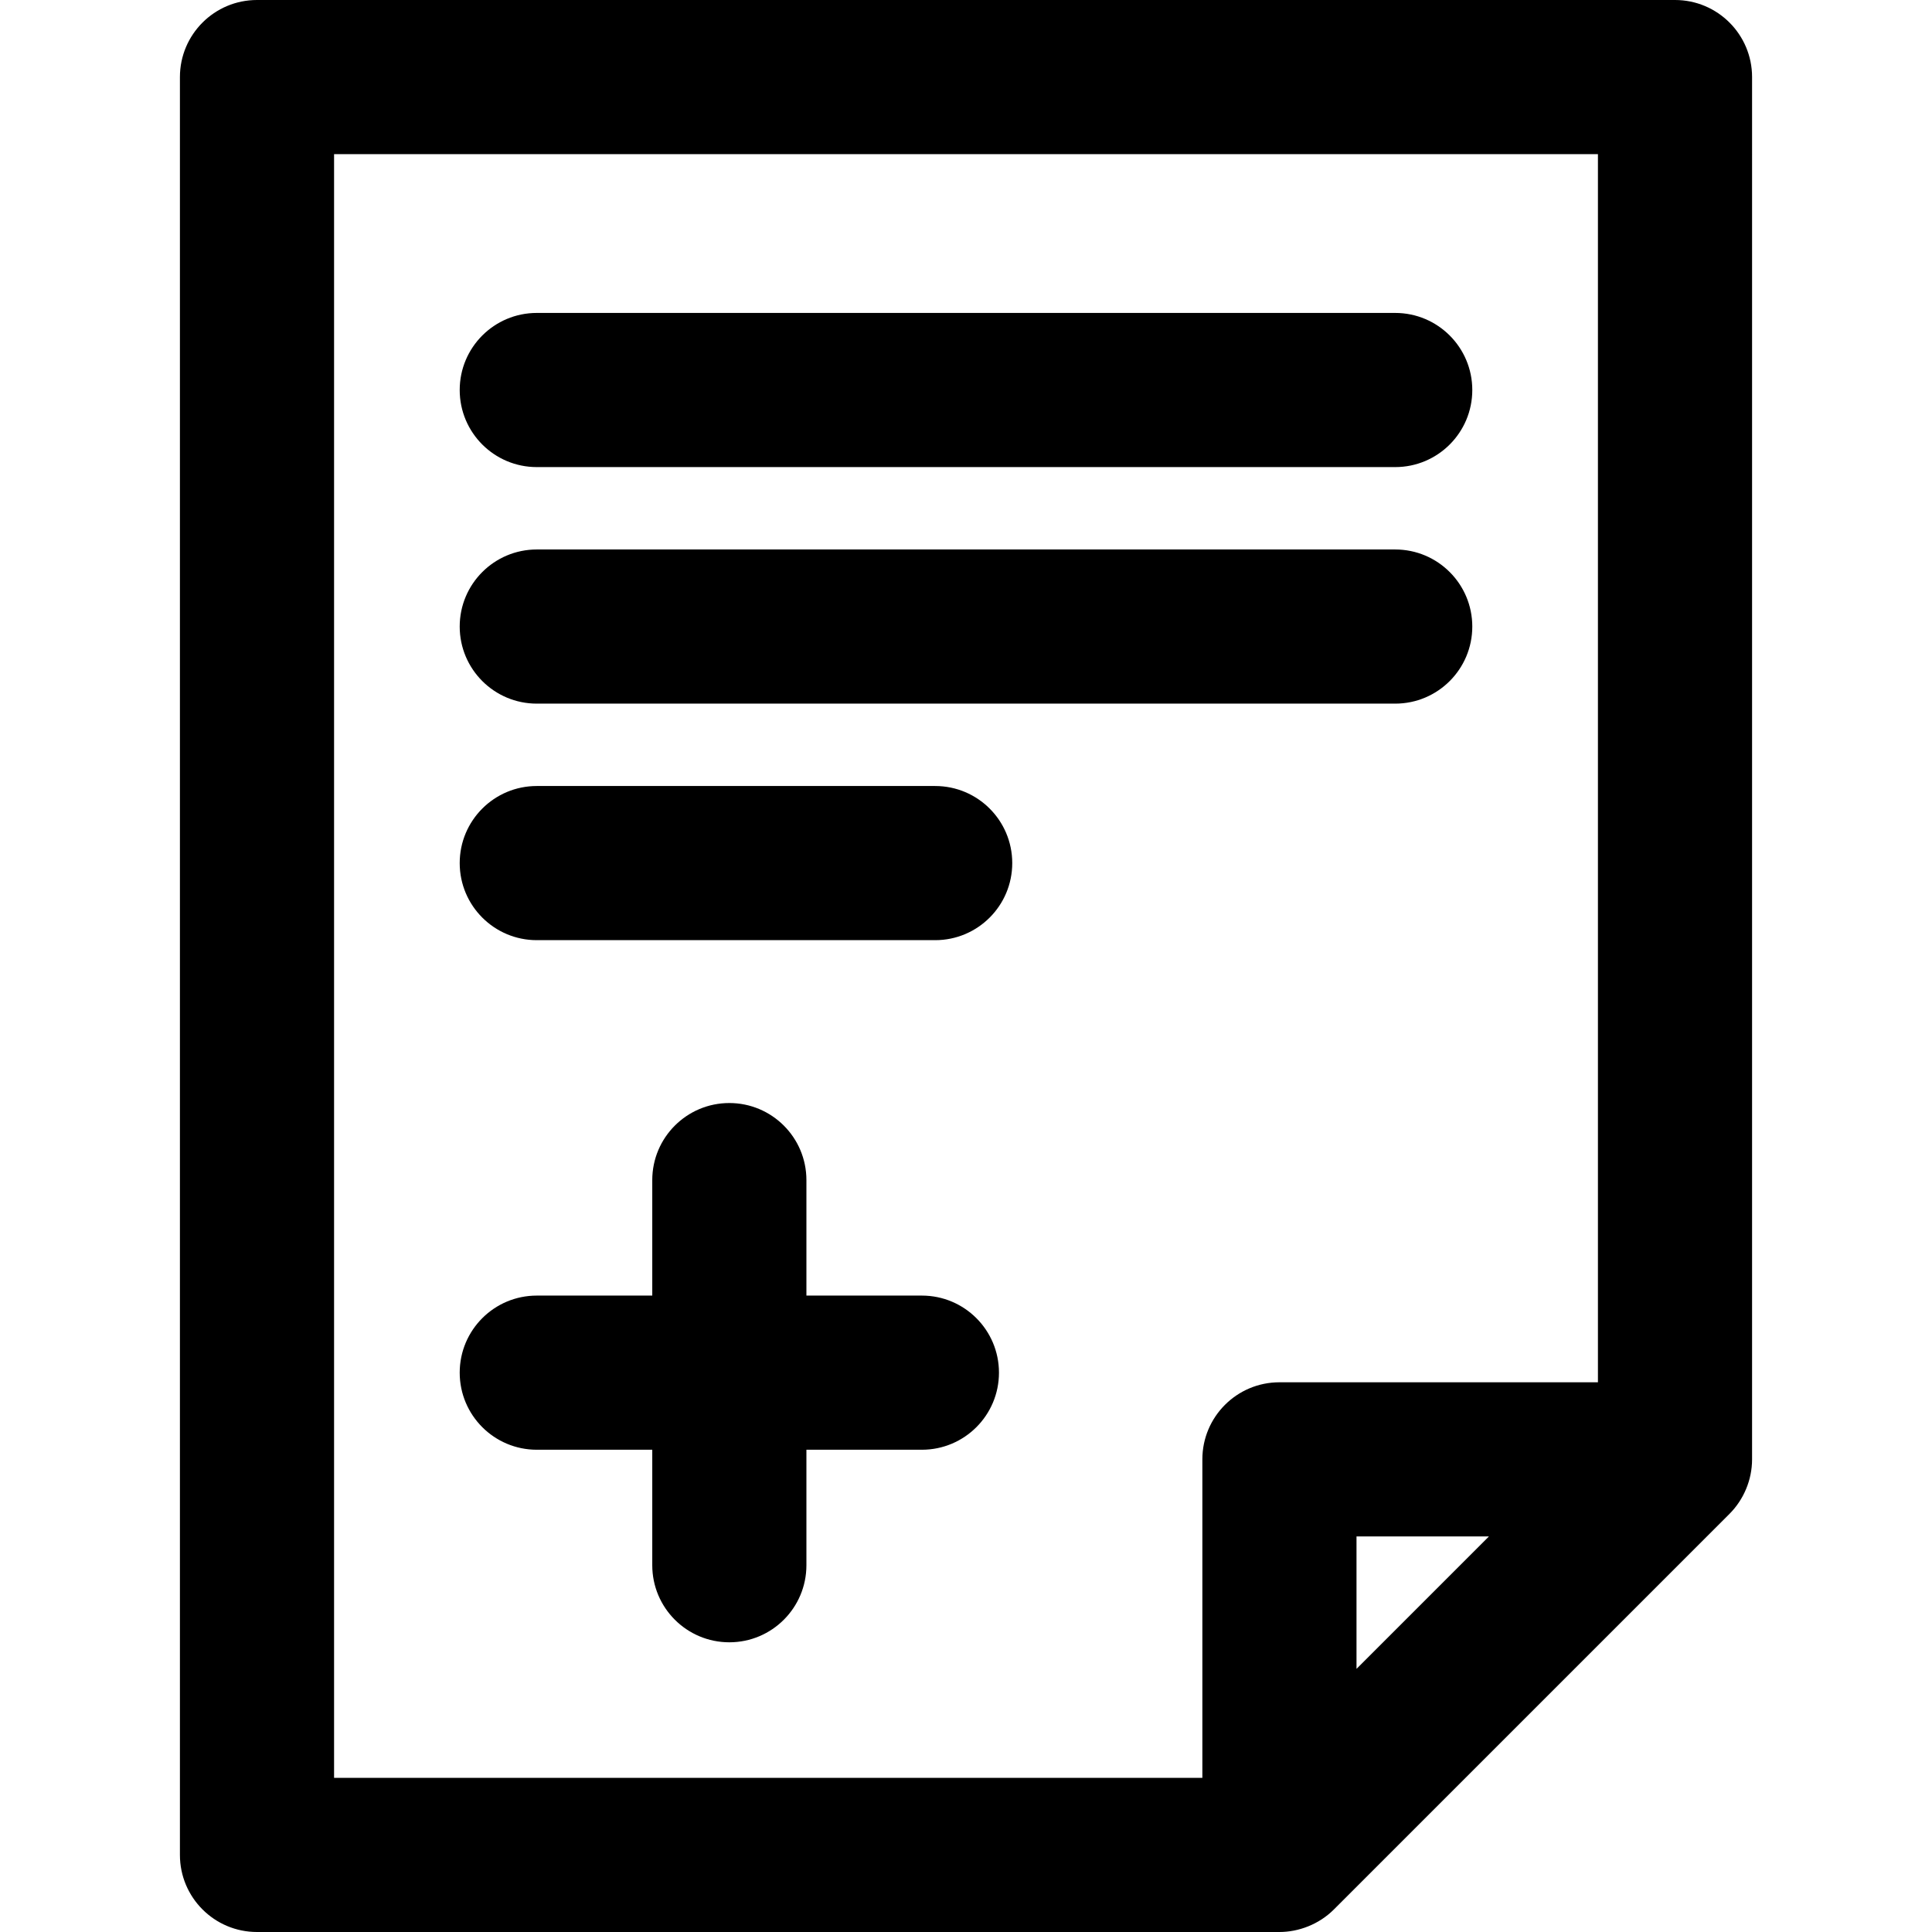
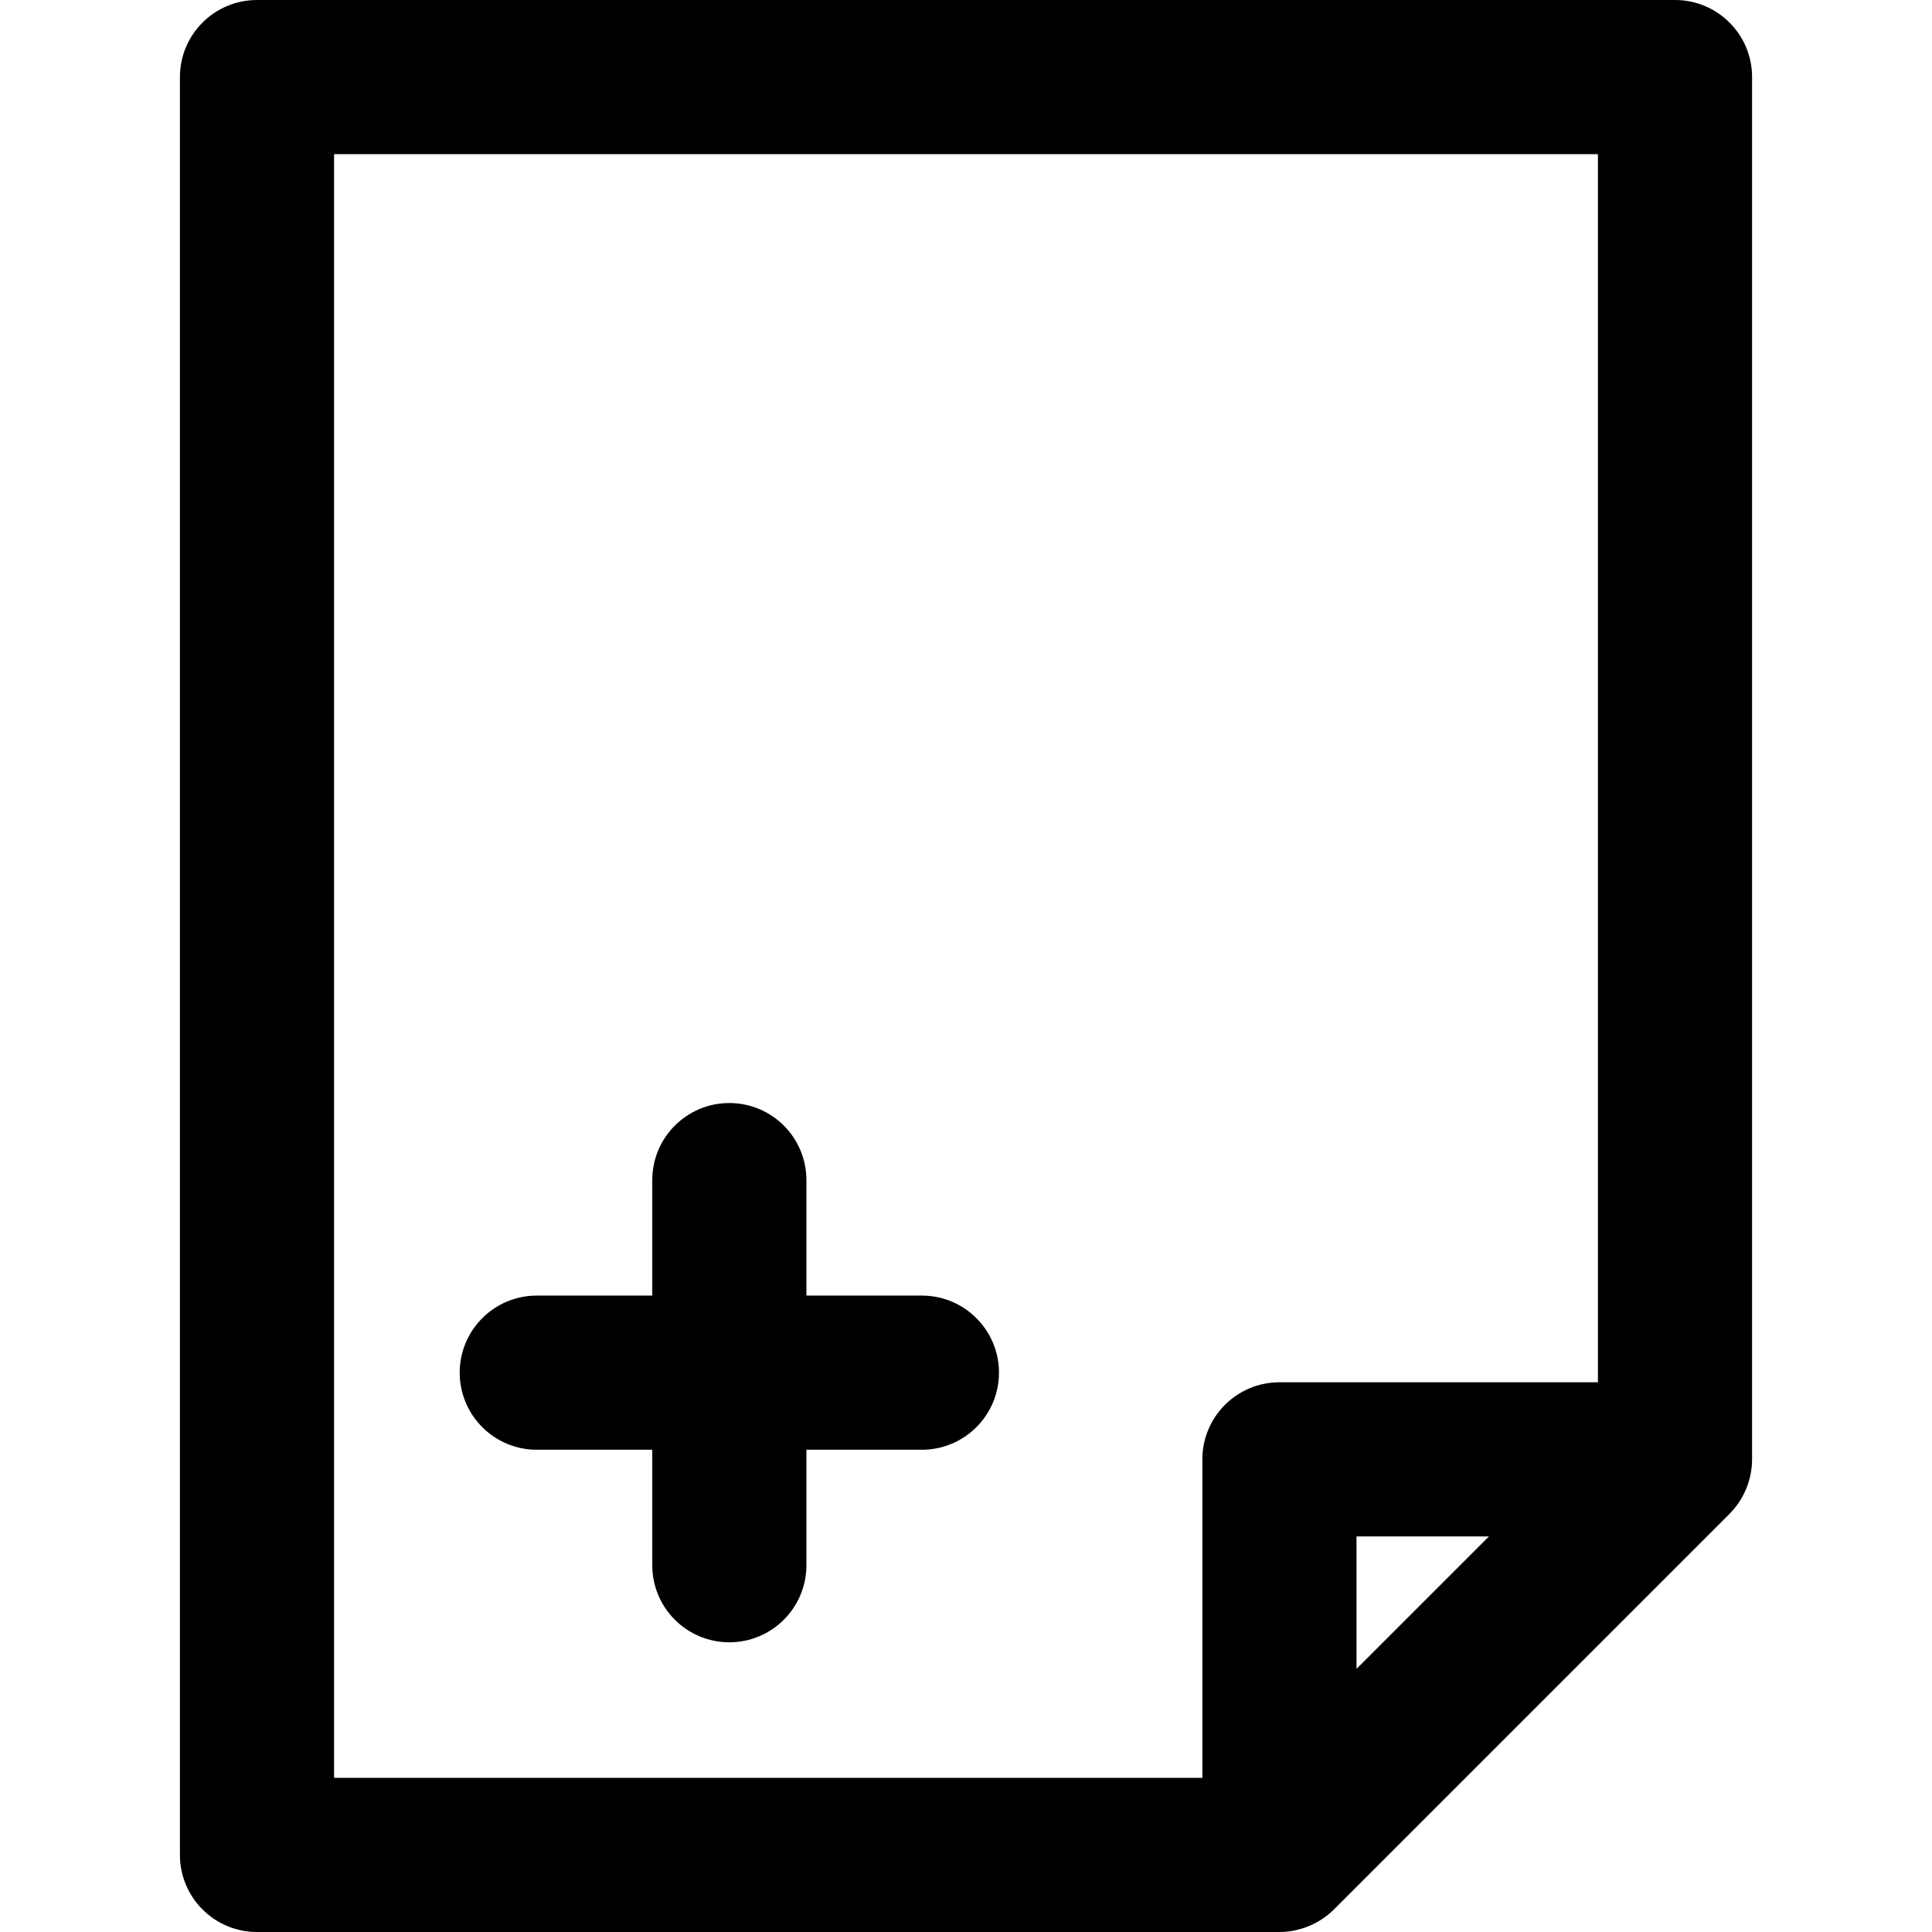
<svg xmlns="http://www.w3.org/2000/svg" fill="#000000" height="800px" width="800px" version="1.1" id="Layer_1" viewBox="0 0 512 512" xml:space="preserve">
  <g>
    <g>
      <g>
        <path d="M142.253,384.196h30.604V414.8c0,11.28,9.145,20.426,20.426,20.426s20.426-9.145,20.426-20.426v-30.604h30.603     c11.28,0,20.426-9.145,20.426-20.426s-9.145-20.426-20.426-20.426h-30.603v-30.604c0-11.28-9.145-20.426-20.426-20.426     s-20.426,9.145-20.426,20.426v30.604h-30.604c-11.28,0-20.426,9.145-20.426,20.426S130.973,384.196,142.253,384.196z" />
        <path d="M443.893,0H68.107c-11.28,0-20.426,9.145-20.426,20.426v471.149c0,11.28,9.145,20.426,20.426,20.426h270.957     c5.031,0,10.452-1.989,14.442-5.983l104.829-104.829c3.775-3.773,5.983-9.031,5.983-14.444V20.426     C464.319,9.145,455.175,0,443.893,0z M359.489,442.263v-35.092h35.092C371.538,430.215,377.374,424.377,359.489,442.263z      M423.469,366.32h-0.001h-84.404c-11.28,0-20.426,9.145-20.426,20.426v84.404H88.532V40.851h334.937V366.32z" />
-         <path d="M142.253,249.153H247.83c11.28,0,20.426-9.145,20.426-20.426s-9.145-20.426-20.426-20.426H142.253     c-11.28,0-20.426,9.145-20.426,20.426S130.973,249.153,142.253,249.153z" />
-         <path d="M142.253,186.469h227.494c11.28,0,20.426-9.145,20.426-20.425s-9.145-20.426-20.426-20.426H142.253     c-11.28,0-20.426,9.145-20.426,20.426S130.973,186.469,142.253,186.469z" />
-         <path d="M142.253,123.783h227.494c11.28,0,20.426-9.145,20.426-20.426s-9.145-20.426-20.426-20.426H142.253     c-11.28,0-20.426,9.145-20.426,20.426S130.973,123.783,142.253,123.783z" />
      </g>
    </g>
  </g>
</svg>